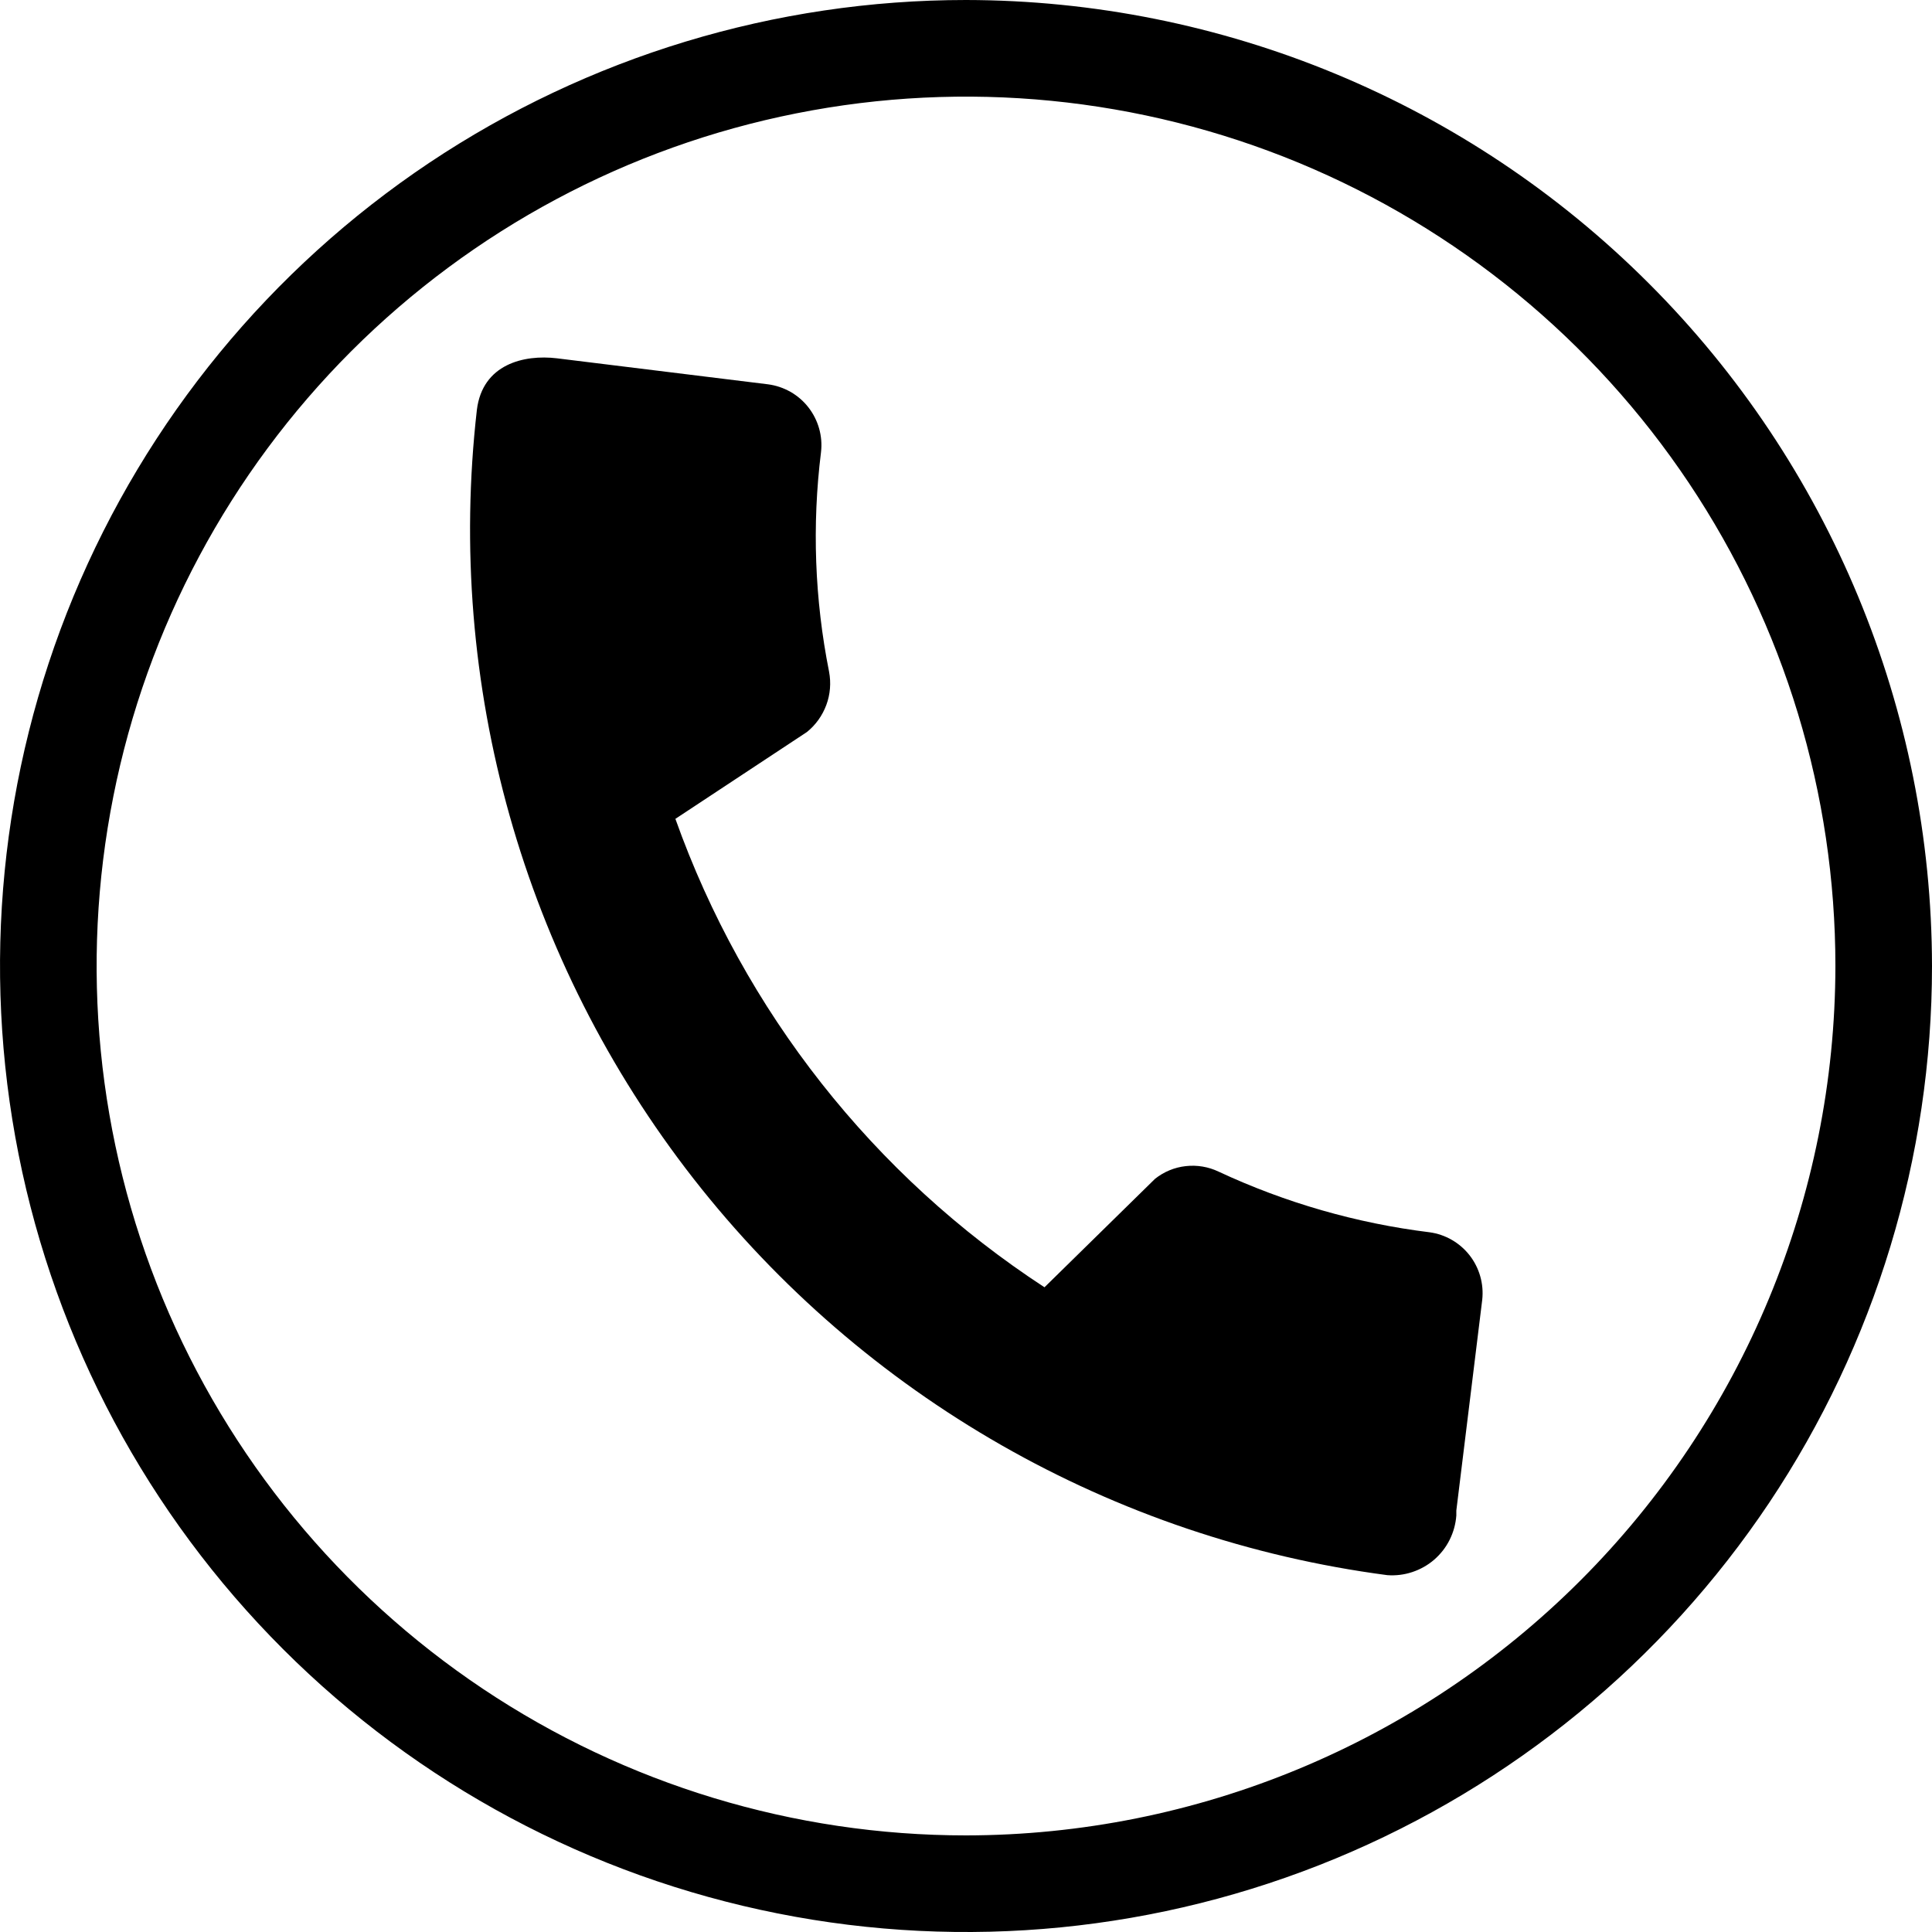
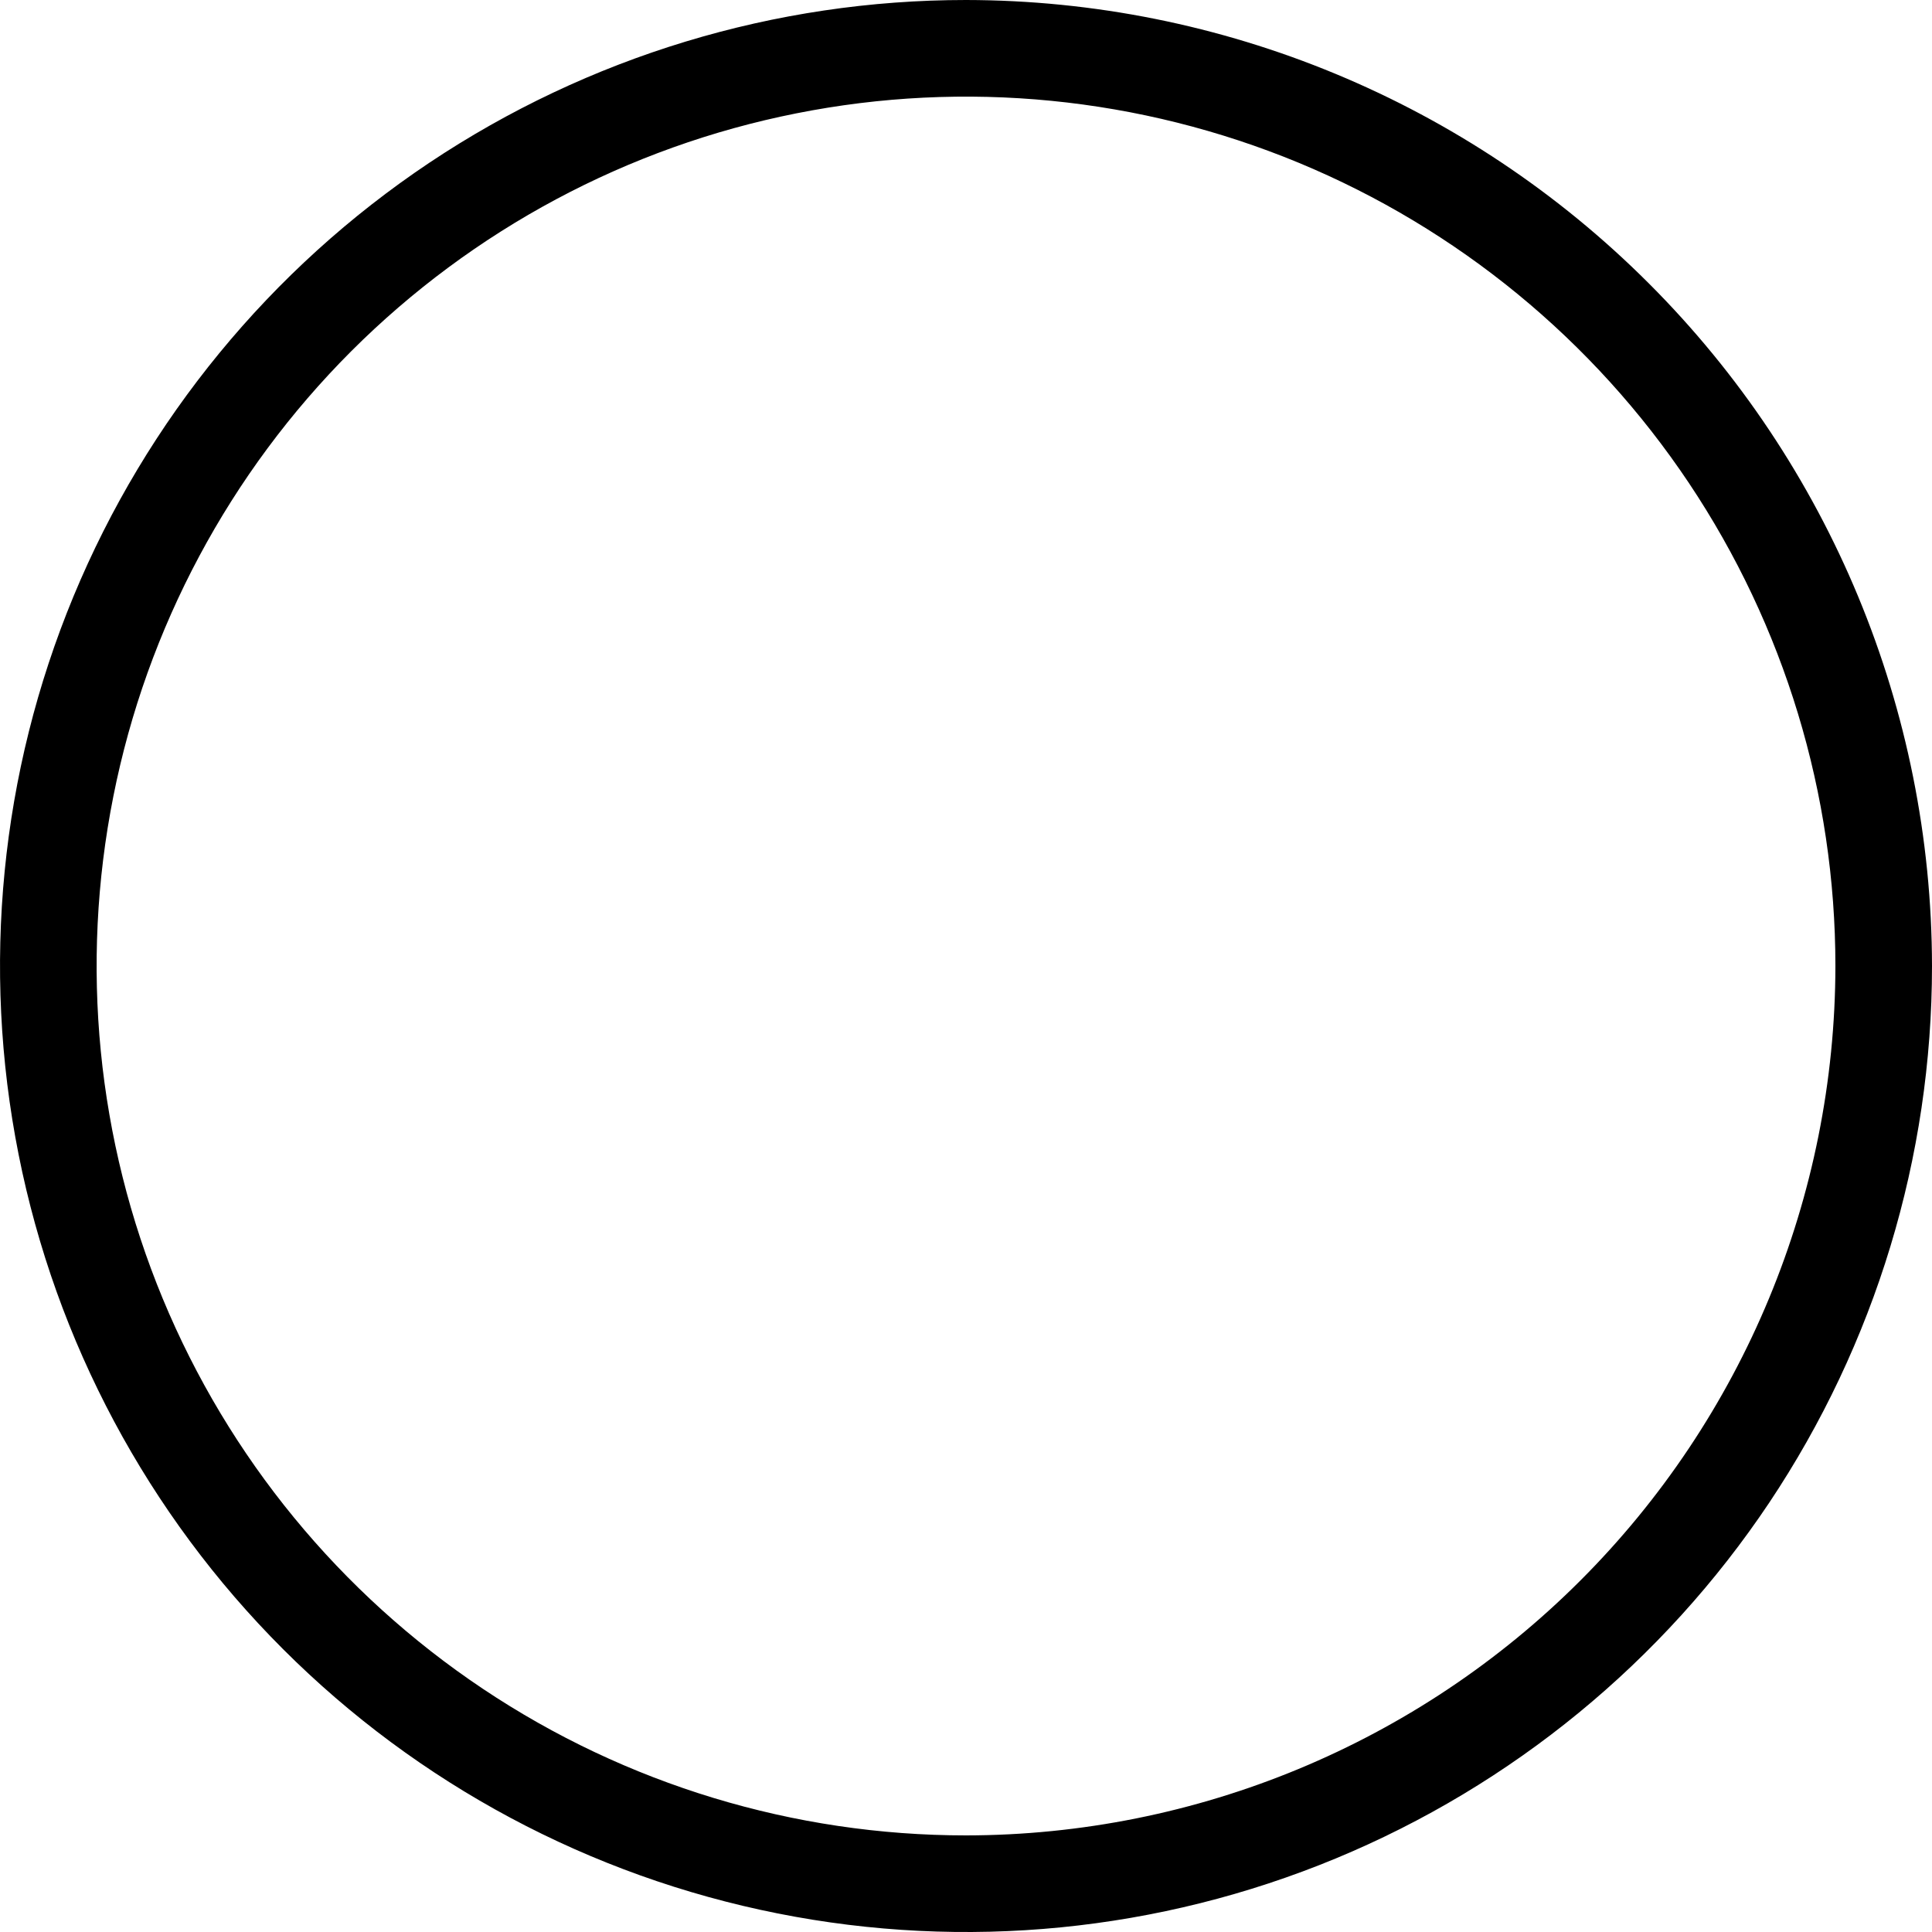
<svg xmlns="http://www.w3.org/2000/svg" width="24" height="24" viewBox="0 0 24 24" fill="none">
-   <path d="M12 0C9.627 0 7.307 0.704 5.333 2.022C3.36 3.341 1.822 5.215 0.913 7.408C0.005 9.601 -0.232 12.013 0.231 14.341C0.694 16.669 1.837 18.807 3.515 20.485C5.193 22.163 7.331 23.306 9.659 23.769C11.987 24.233 14.399 23.995 16.592 23.087C18.785 22.178 20.659 20.64 21.978 18.667C23.296 16.693 24 14.373 24 12C23.996 8.819 22.731 5.768 20.481 3.519C18.232 1.269 15.181 0.004 12 0ZM12 22.8C9.864 22.8 7.776 22.167 6 20.98C4.224 19.793 2.84 18.106 2.022 16.133C1.205 14.16 0.991 11.988 1.408 9.893C1.824 7.798 2.853 5.874 4.363 4.363C5.874 2.853 7.798 1.824 9.893 1.408C11.988 0.991 14.159 1.205 16.133 2.022C18.106 2.84 19.793 4.224 20.98 6C22.167 7.776 22.8 9.864 22.8 12C22.797 14.863 21.658 17.608 19.633 19.633C17.609 21.658 14.863 22.797 12 22.8Z" fill="black" />
-   <path d="M17.76 15.308C16.852 15.196 15.966 14.941 15.137 14.554C15.011 14.494 14.87 14.47 14.73 14.486C14.591 14.501 14.459 14.556 14.349 14.643L12.975 15.991C10.851 14.605 9.241 12.561 8.39 10.172L10.023 9.094C10.133 9.006 10.216 8.889 10.265 8.757C10.314 8.625 10.325 8.482 10.299 8.344C10.12 7.446 10.086 6.525 10.199 5.616C10.222 5.417 10.165 5.218 10.042 5.06C9.919 4.902 9.738 4.8 9.54 4.774L6.918 4.451C6.509 4.402 5.994 4.523 5.924 5.091C5.534 8.505 6.501 11.935 8.616 14.643C10.732 17.351 13.826 19.119 17.233 19.567C17.338 19.575 17.444 19.562 17.543 19.529C17.643 19.496 17.736 19.444 17.816 19.375C17.895 19.306 17.961 19.223 18.008 19.128C18.055 19.034 18.083 18.932 18.091 18.827C18.091 18.805 18.091 18.785 18.091 18.765L18.413 16.145C18.434 15.948 18.378 15.751 18.256 15.594C18.134 15.438 17.956 15.335 17.76 15.308Z" fill="black" />
+   <path d="M12 0C9.627 0 7.307 0.704 5.333 2.022C3.36 3.341 1.822 5.215 0.913 7.408C0.005 9.601 -0.232 12.013 0.231 14.341C0.694 16.669 1.837 18.807 3.515 20.485C5.193 22.163 7.331 23.306 9.659 23.769C11.987 24.233 14.399 23.995 16.592 23.087C18.785 22.178 20.659 20.64 21.978 18.667C23.296 16.693 24 14.373 24 12C23.996 8.819 22.731 5.768 20.481 3.519C18.232 1.269 15.181 0.004 12 0M12 22.8C9.864 22.8 7.776 22.167 6 20.98C4.224 19.793 2.84 18.106 2.022 16.133C1.205 14.16 0.991 11.988 1.408 9.893C1.824 7.798 2.853 5.874 4.363 4.363C5.874 2.853 7.798 1.824 9.893 1.408C11.988 0.991 14.159 1.205 16.133 2.022C18.106 2.84 19.793 4.224 20.98 6C22.167 7.776 22.8 9.864 22.8 12C22.797 14.863 21.658 17.608 19.633 19.633C17.609 21.658 14.863 22.797 12 22.8Z" fill="black" />
</svg>